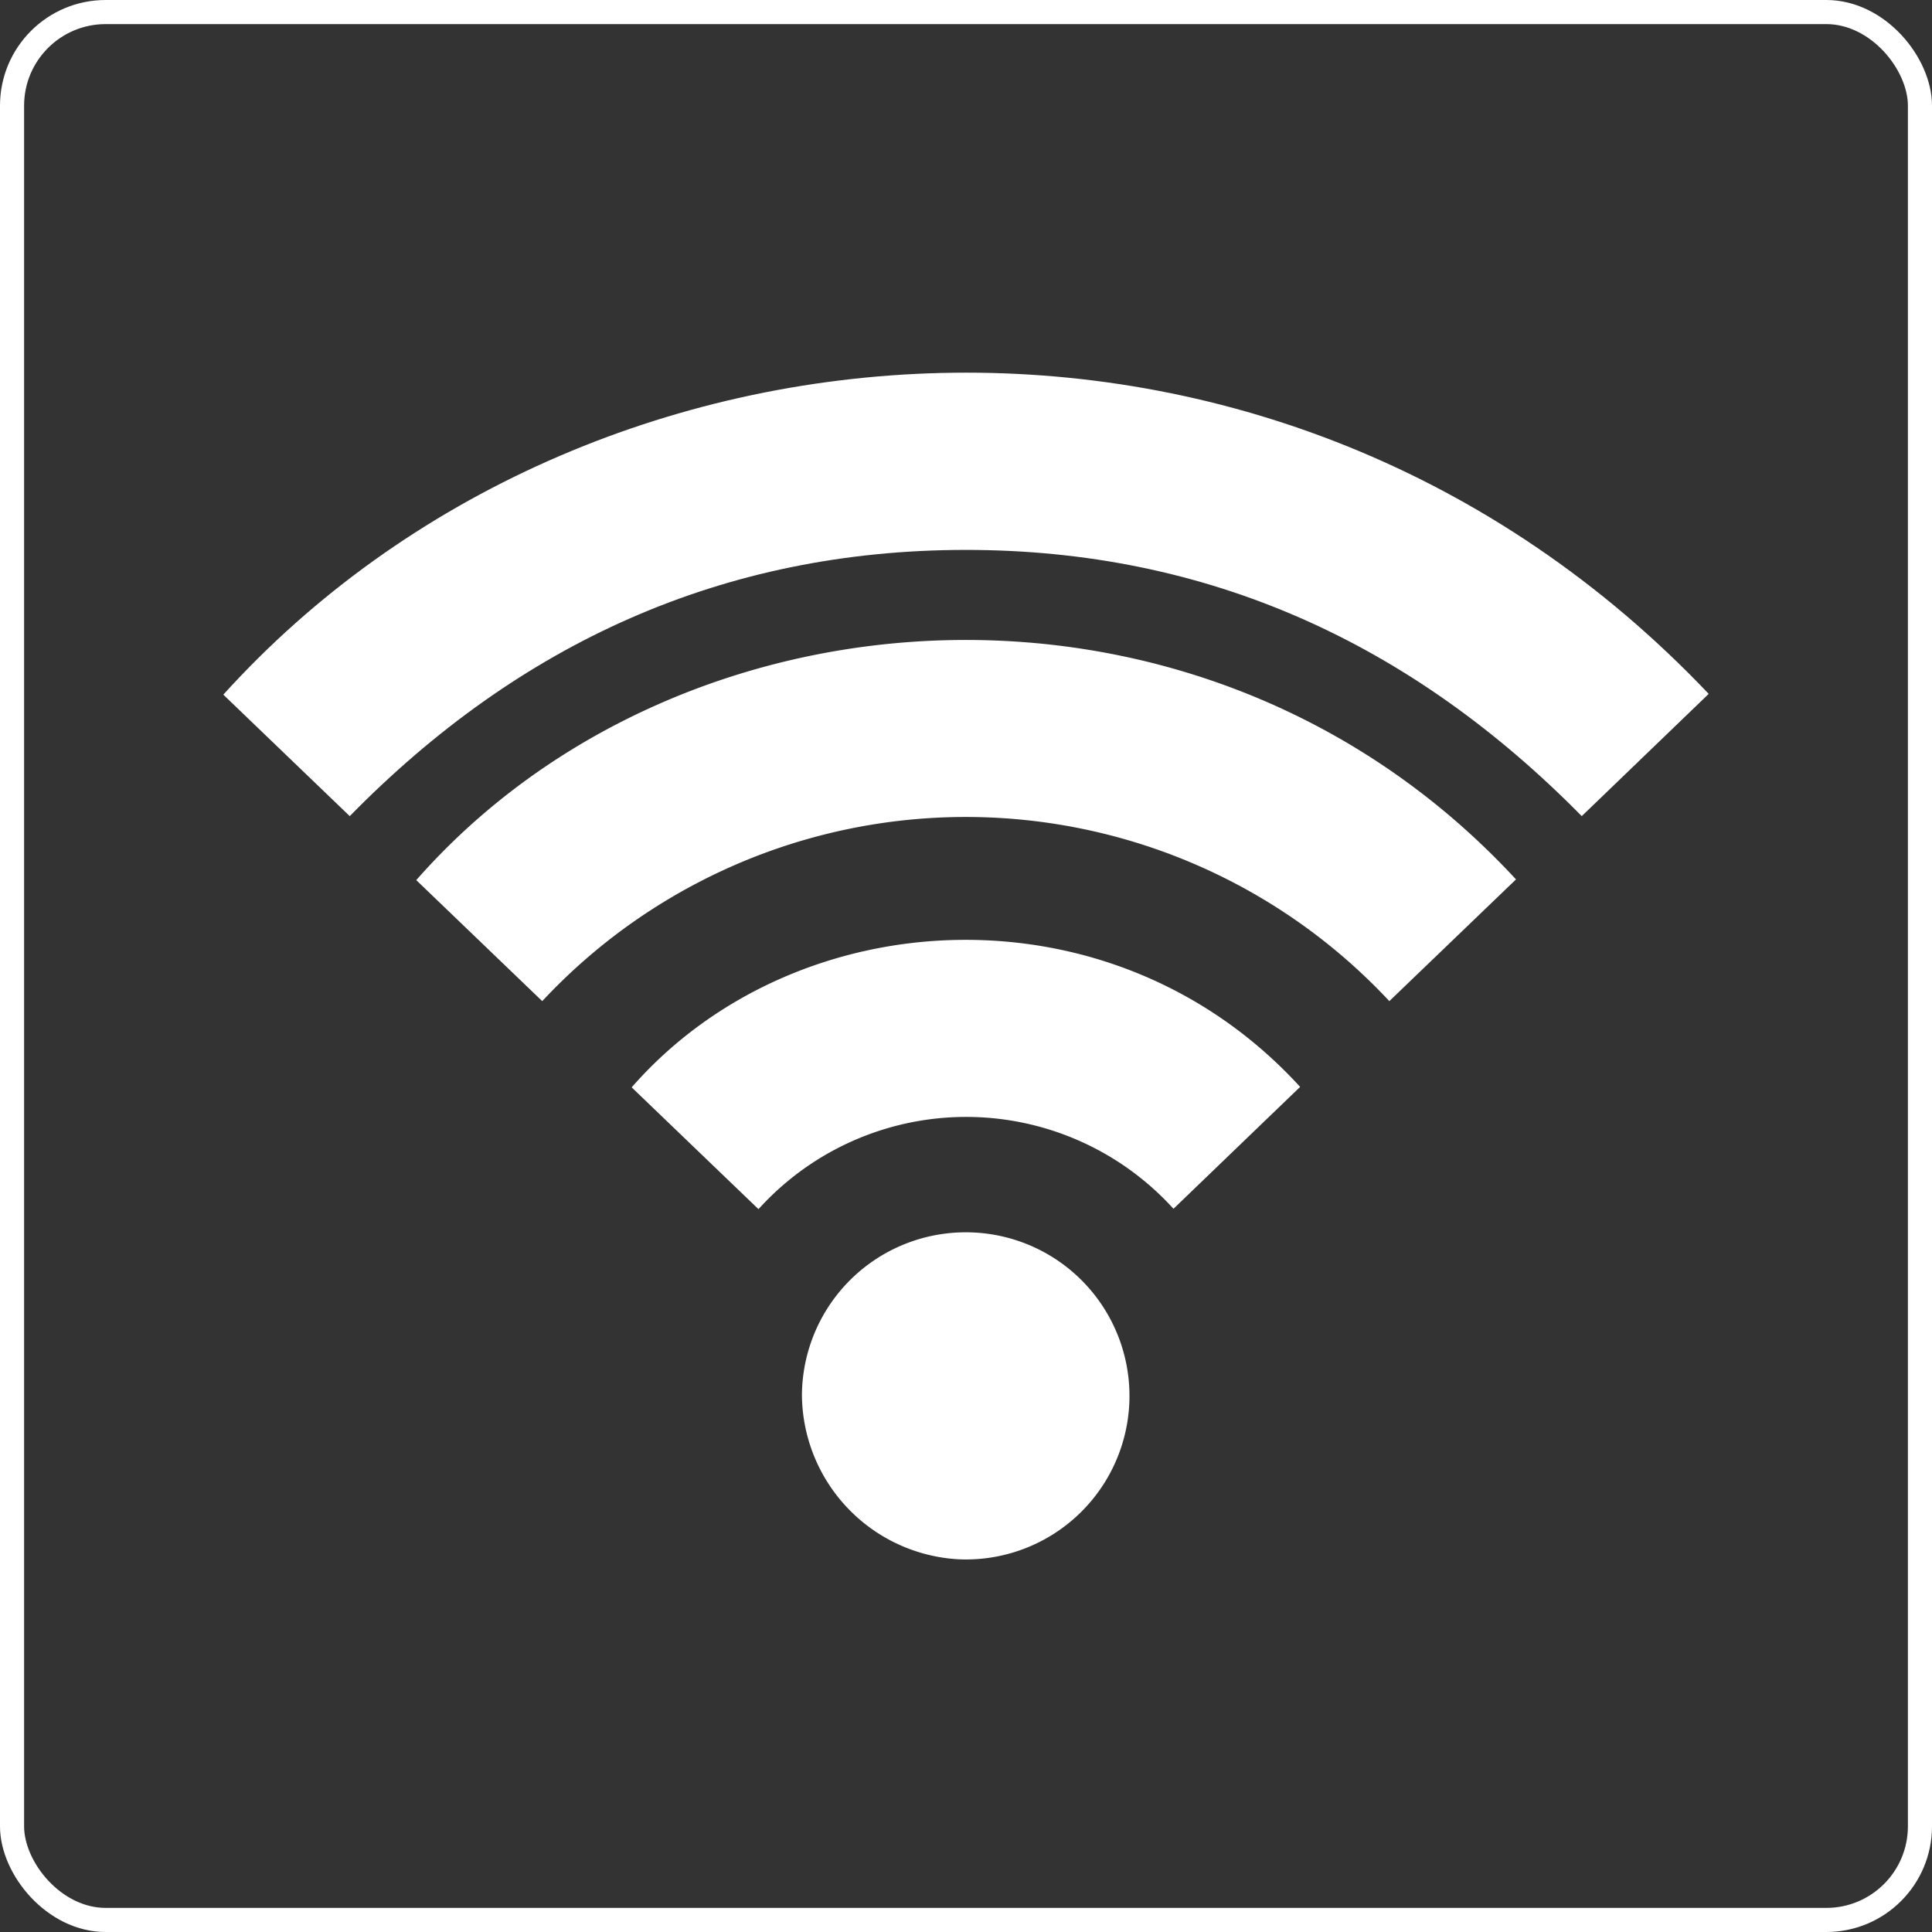
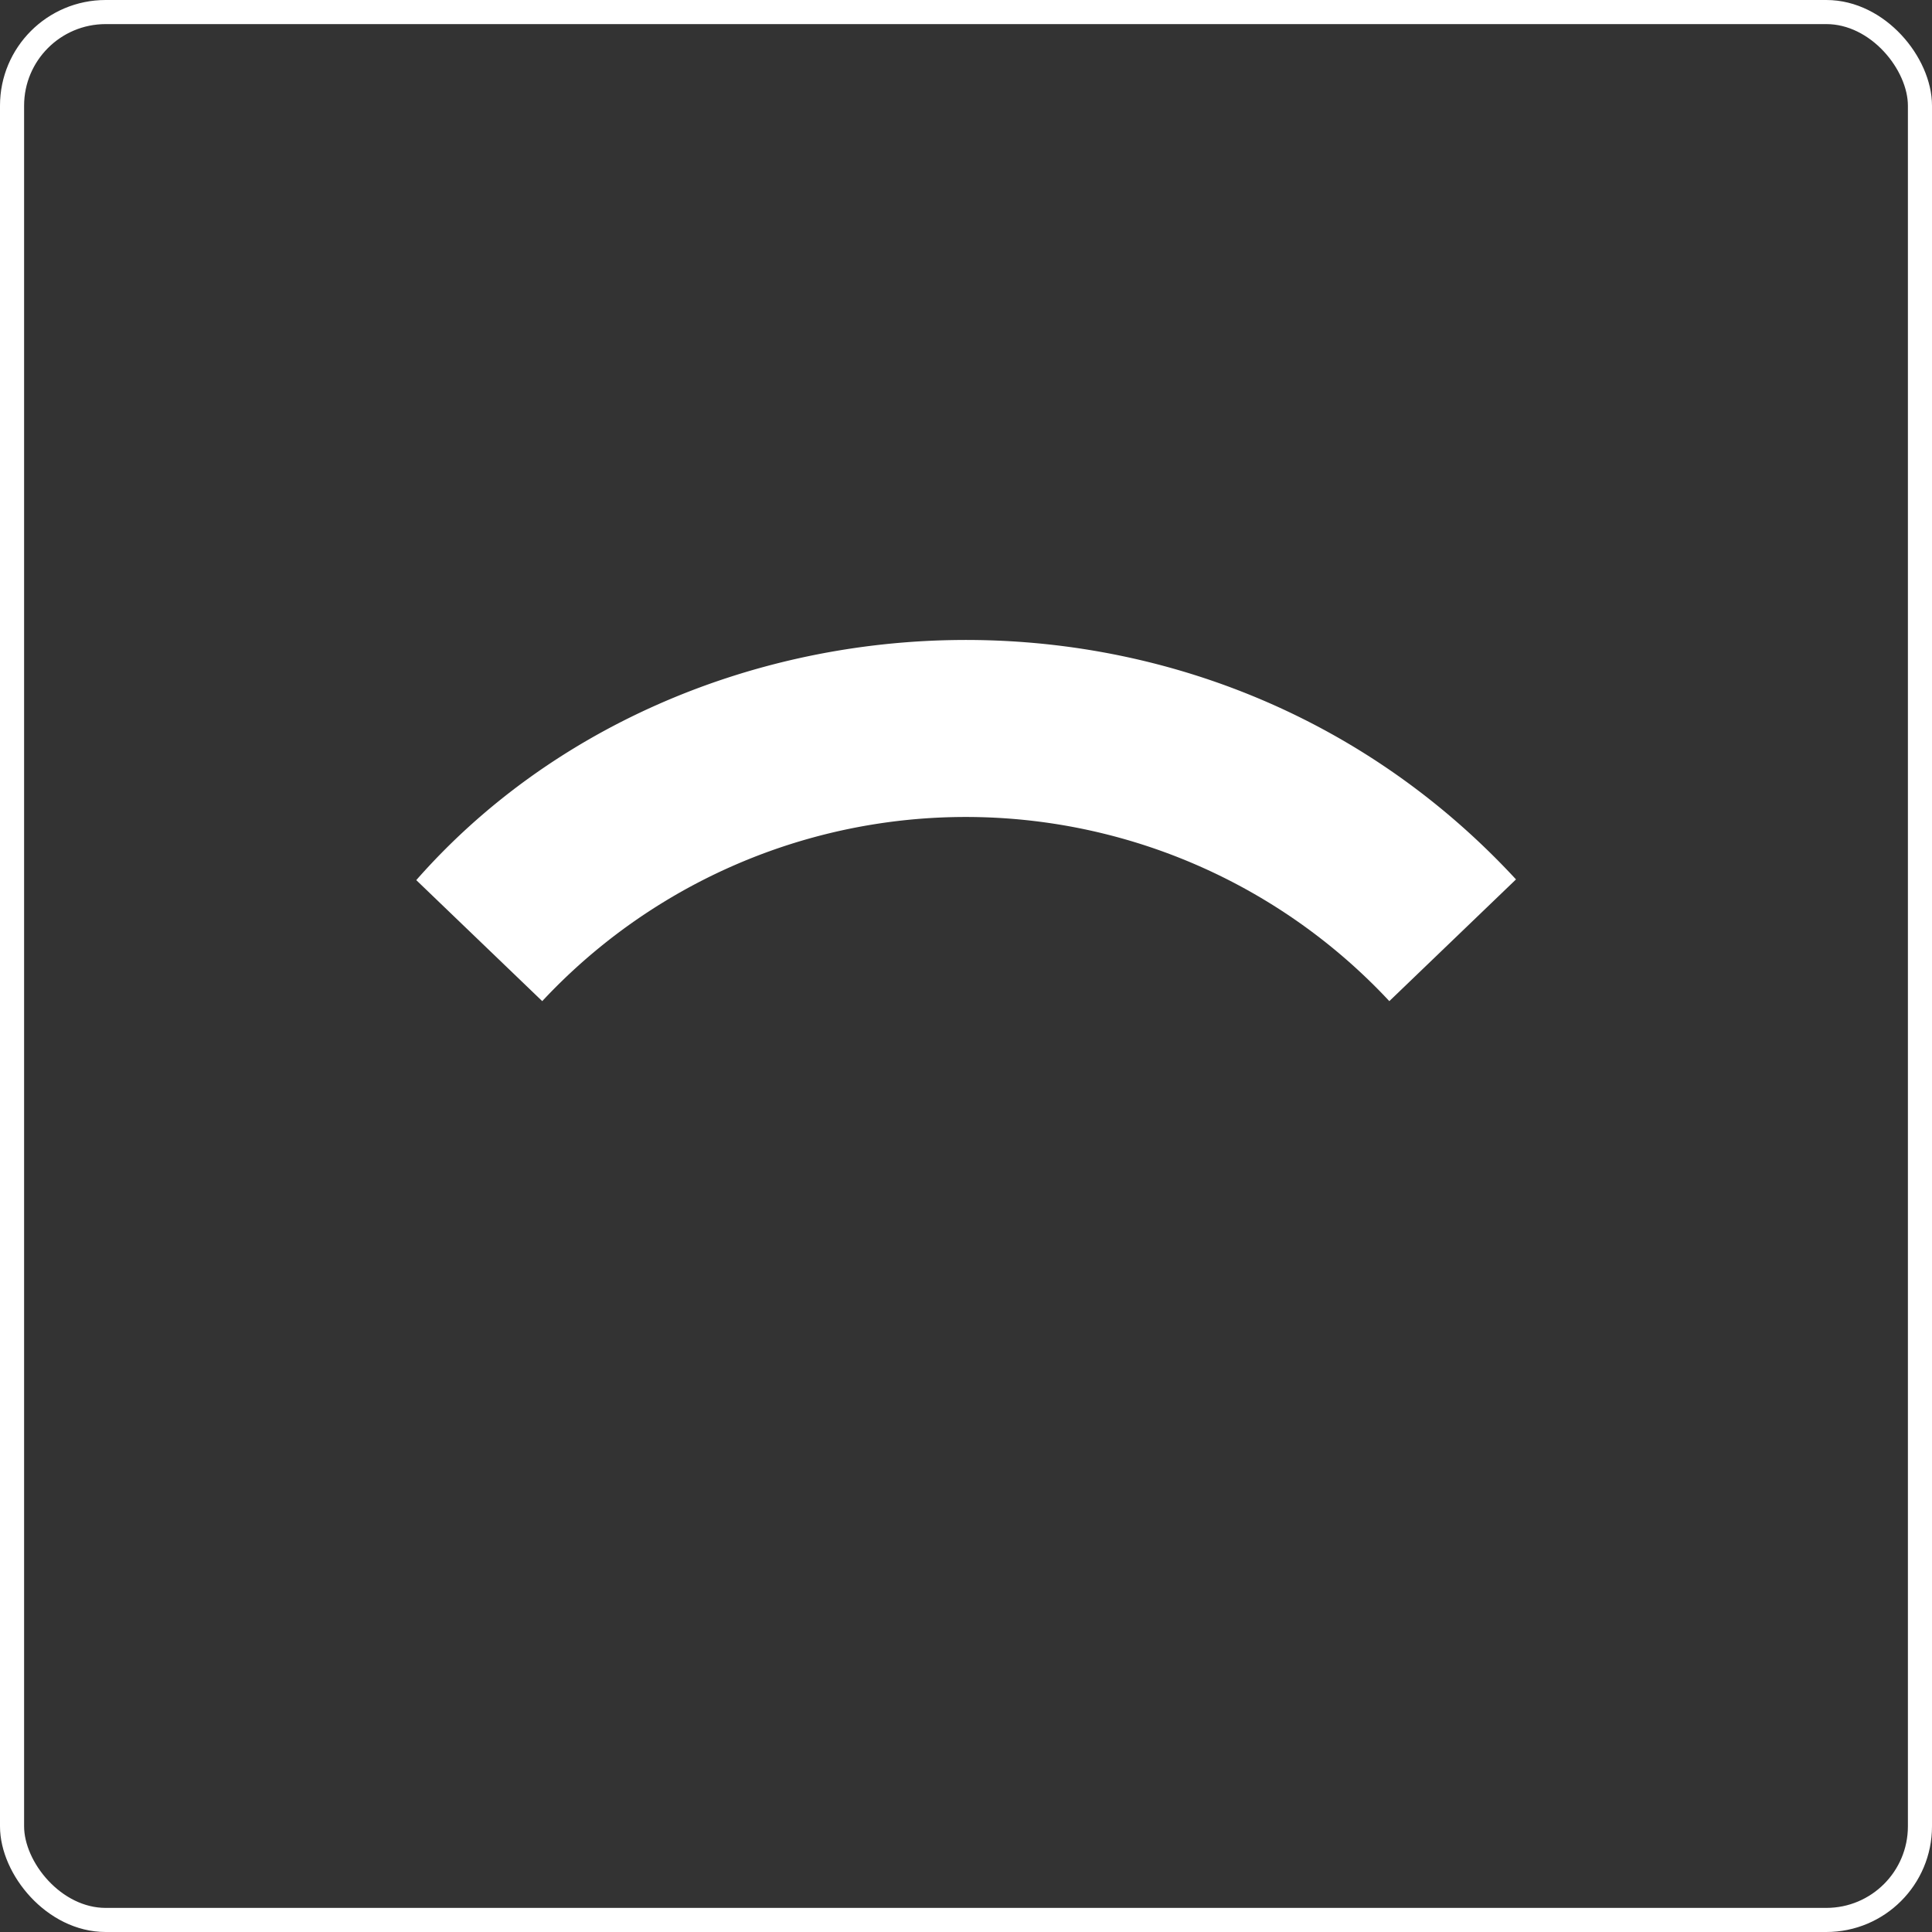
<svg xmlns="http://www.w3.org/2000/svg" width="124.241" height="124.241" viewBox="0 0 124.241 124.241">
  <rect x="0" y="0" width="124.241" height="124.241" fill="#333333" stroke="none" />
  <g id="アートワーク_64" data-name="アートワーク 64" transform="translate(62.121 62.121)">
    <g id="Group_792" data-name="Group 792" transform="translate(-61.346 -61.346)">
      <g id="Group_791" data-name="Group 791" transform="translate(13.586 23.188)">
-         <path id="Path_3043" data-name="Path 3043" d="M133.681,105.82C122.7,94.668,109.6,88.686,94.025,88.7s-28.67,6-39.57,17.12l-8.13-7.812c23.411-25.881,67.8-29.265,95.52-.05Z" transform="translate(-46.325 -77.3)" fill="#fff" />
        <path id="Path_3044" data-name="Path 3044" d="M148.915,155.984a37.242,37.242,0,0,0-54.474,0l-8.1-7.782c17.136-19.5,50.77-21.639,70.72-.046Z" transform="translate(-73.933 -115.567)" fill="#fff" />
-         <path id="Path_3045" data-name="Path 3045" d="M131.037,204.451c10.581-12.092,30.979-13.18,42.986-.029l-8.144,7.838a18,18,0,0,0-26.687.024Z" transform="translate(-104.777 -158.49)" fill="#fff" />
-         <path id="Path_3046" data-name="Path 3046" d="M176.927,255.634a10.519,10.519,0,1,1-.484,21.028,10.66,10.66,0,0,1-10.086-10.585A10.533,10.533,0,0,1,176.927,255.634Z" transform="translate(-129.148 -200.351)" fill="#fff" />
      </g>
      <rect id="Rectangle_725" data-name="Rectangle 725" width="122.691" height="122.691" rx="6.02" fill="none" stroke="#fff" stroke-miterlimit="10" stroke-width="1.55" />
    </g>
  </g>
</svg>